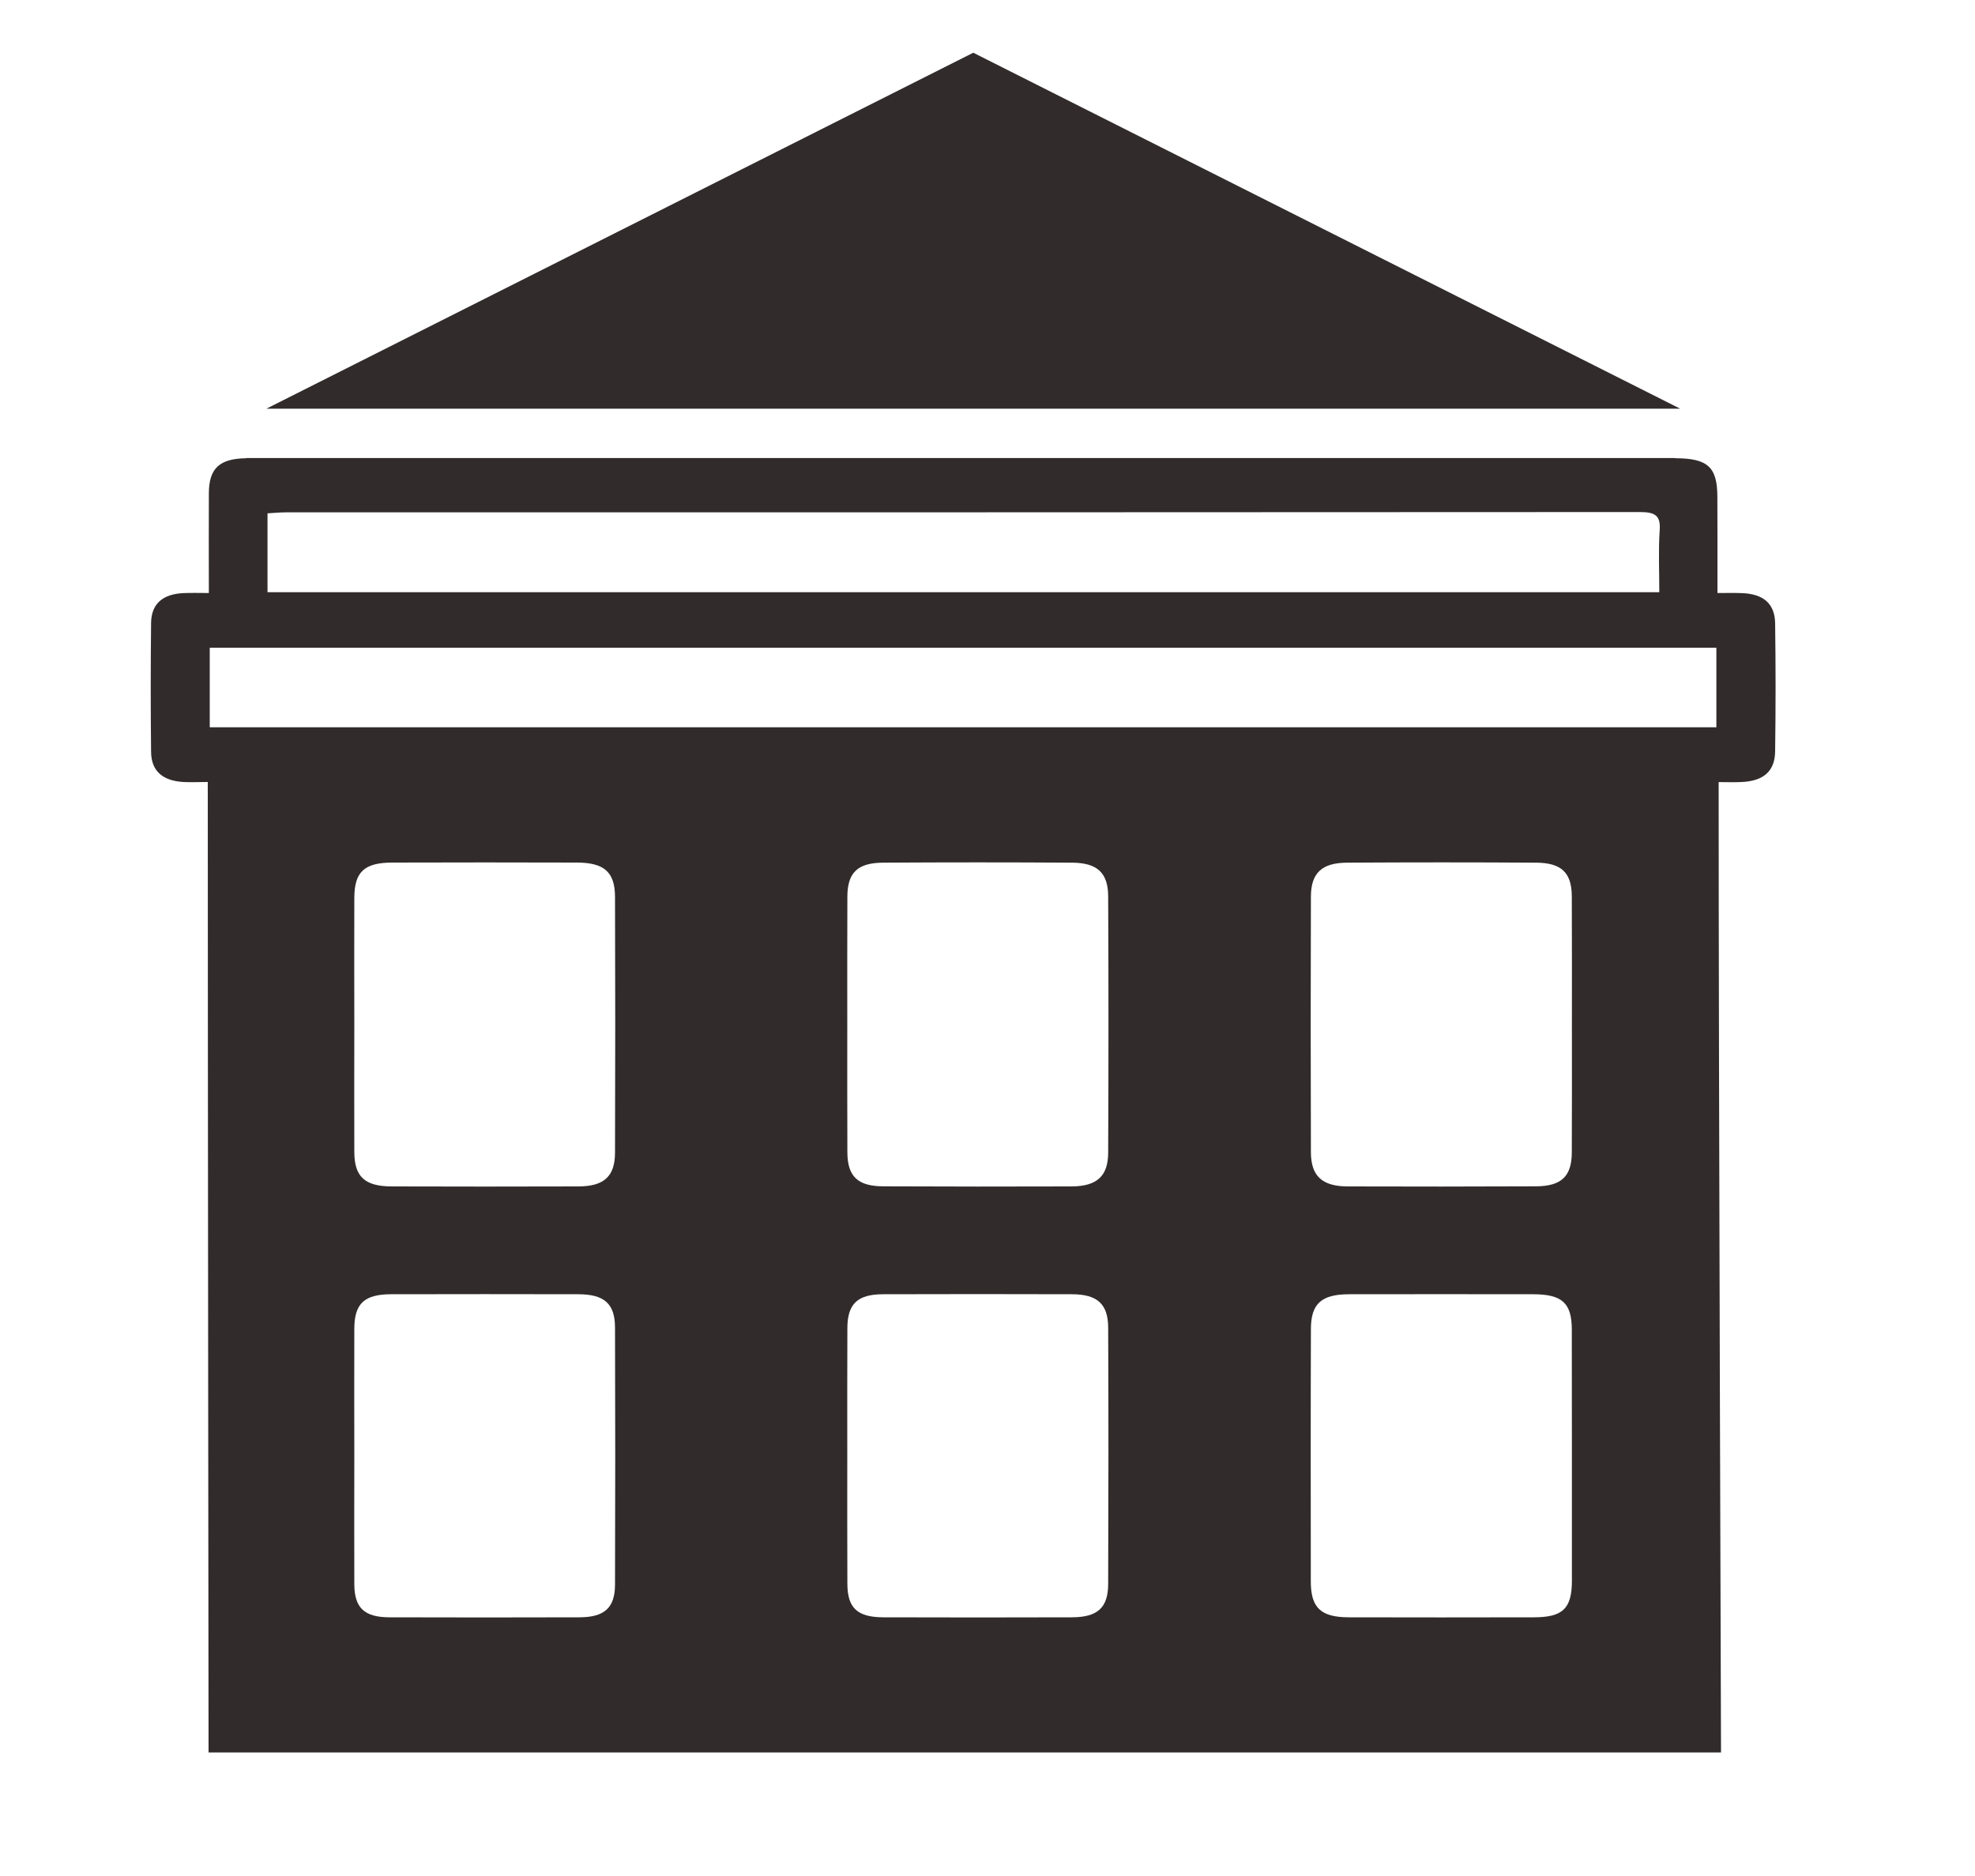
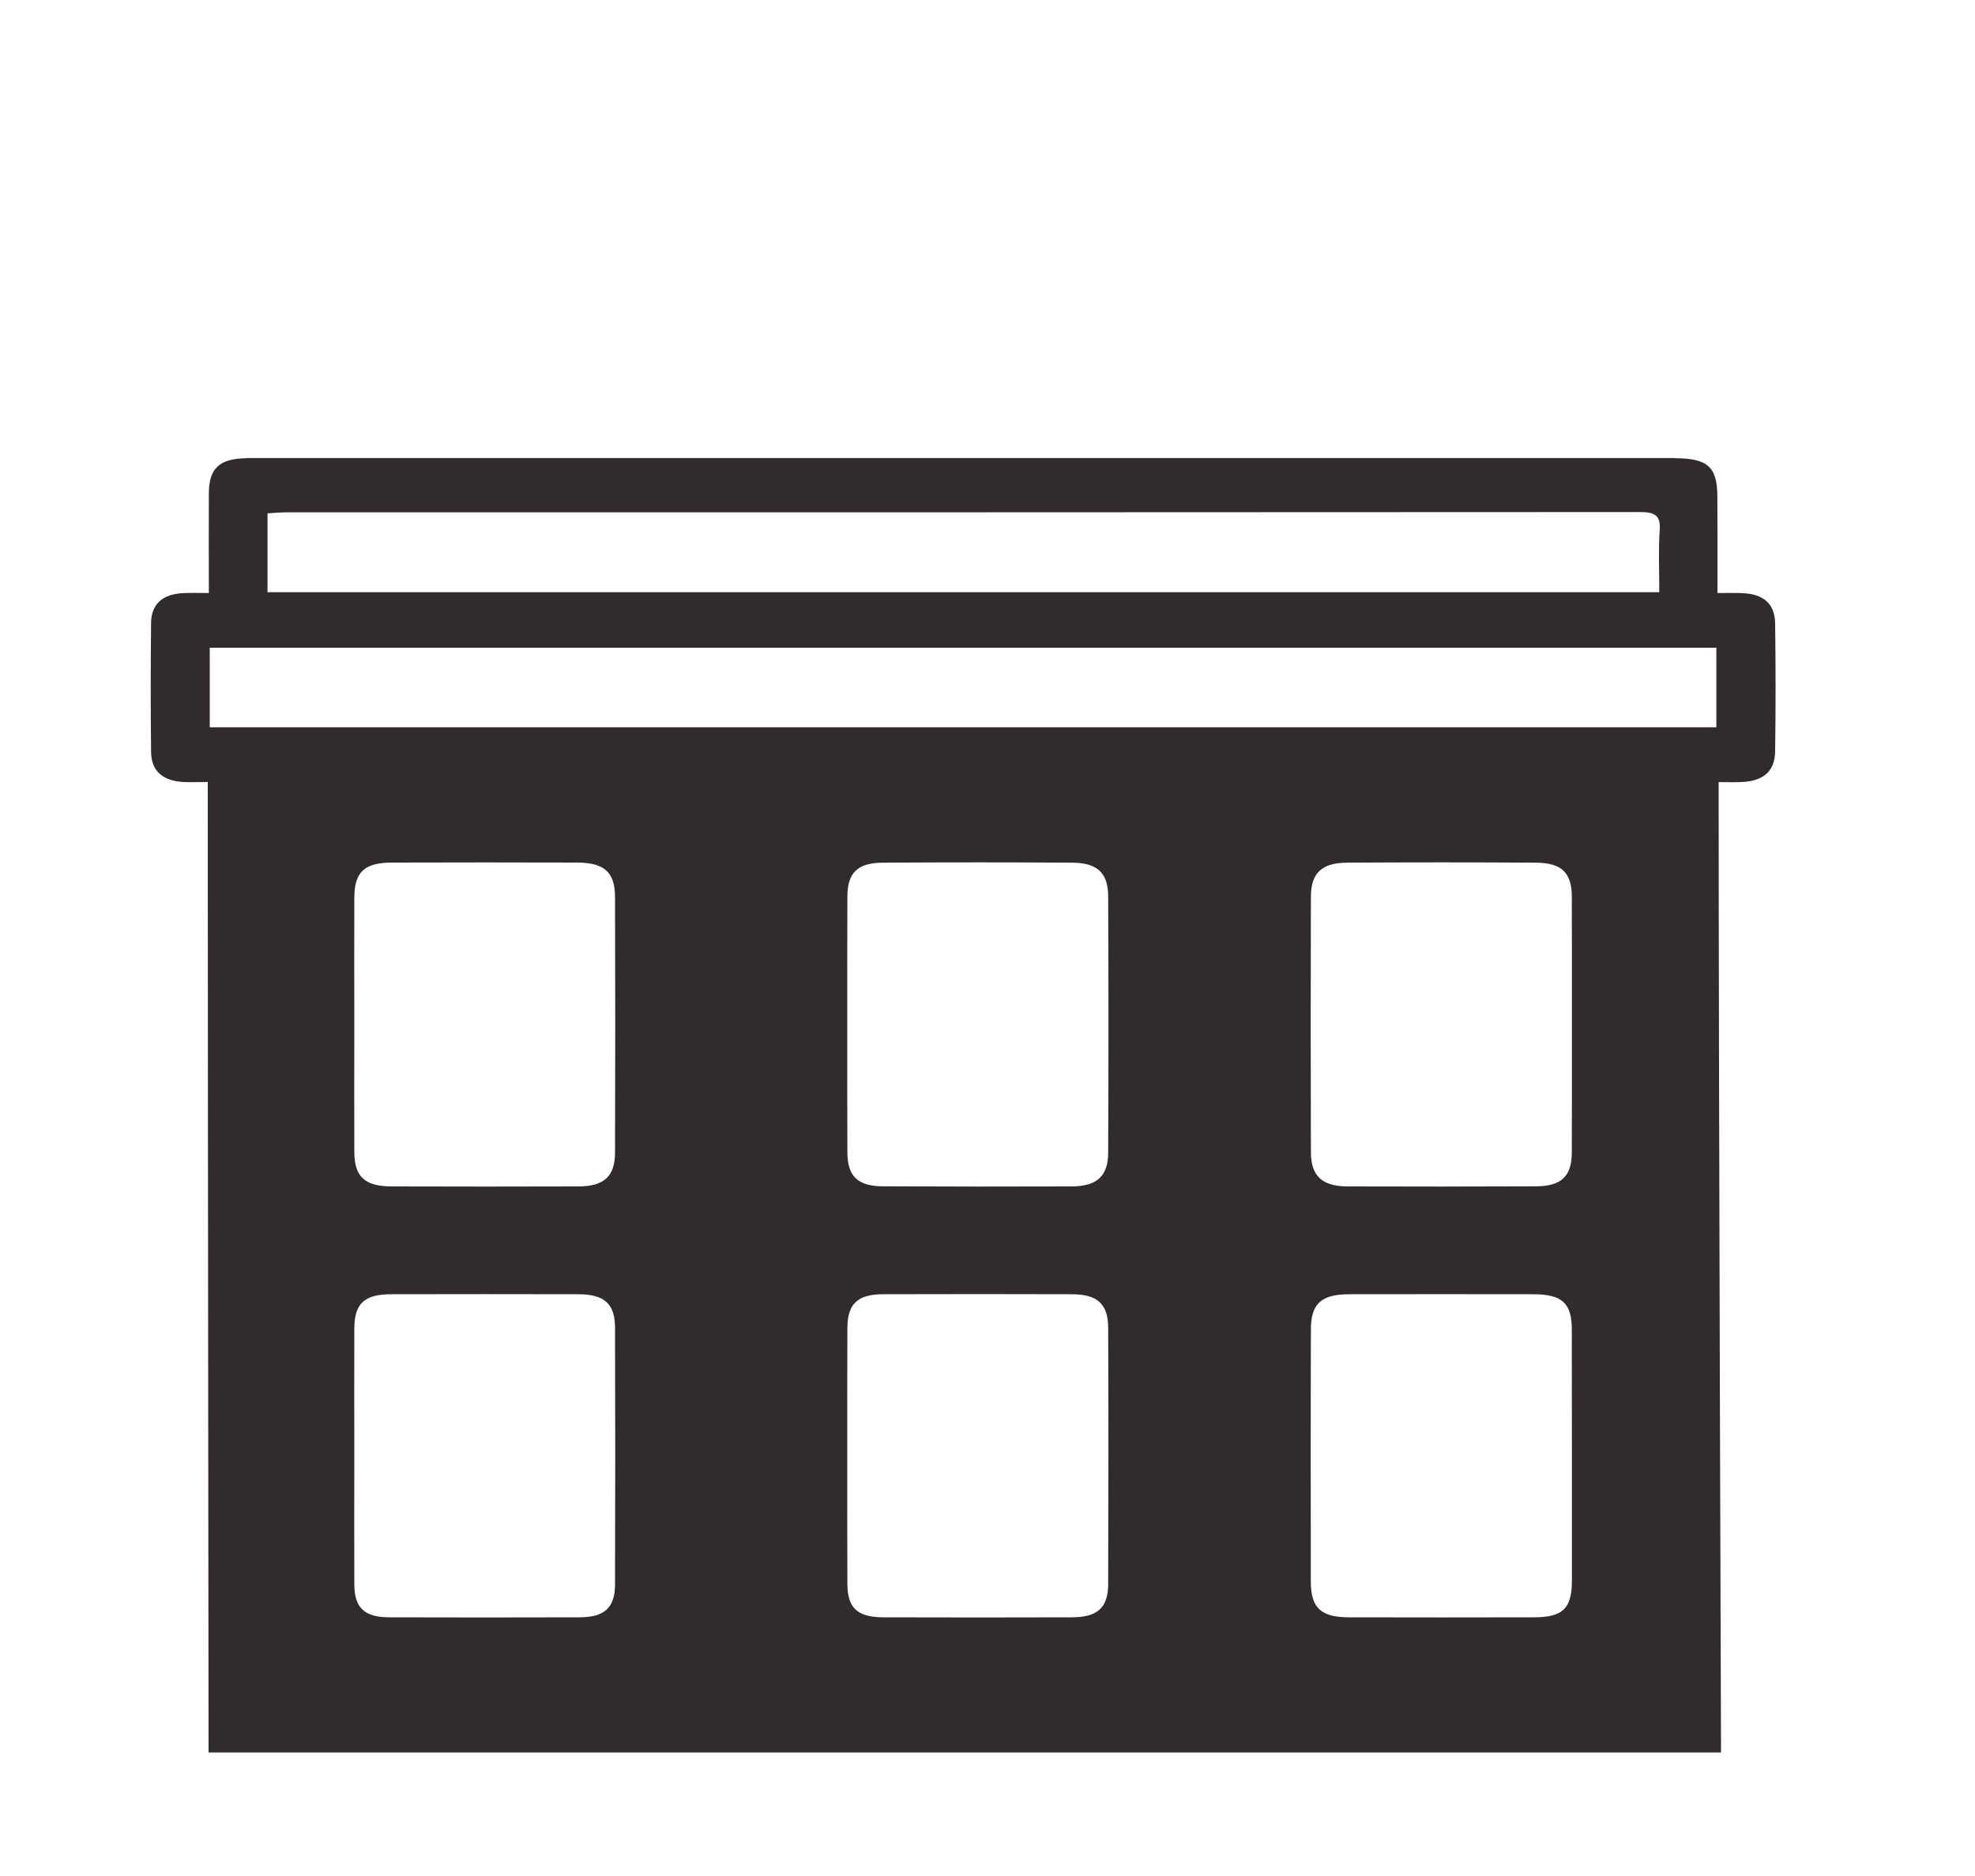
<svg xmlns="http://www.w3.org/2000/svg" width="20" height="19" viewBox="0 0 20 19" fill="none">
  <g clip-path="url(#clip0_69_766)">
    <path d="M17.976 6.313C17.973 6.113 17.857 6.015 17.639 6.007C17.565 6.004 17.491 6.006 17.392 6.006C17.392 5.82 17.392 5.64 17.392 5.461C17.392 5.317 17.392 5.173 17.391 5.029C17.39 4.731 17.294 4.642 16.967 4.641C16.891 4.64 13.076 2.797 9.381 2.796C5.923 2.796 2.57 4.64 2.49 4.641C2.221 4.646 2.117 4.744 2.115 4.993C2.113 5.323 2.115 5.653 2.115 6.006C2.022 6.006 1.939 6.003 1.856 6.007C1.648 6.017 1.533 6.115 1.53 6.307C1.525 6.744 1.525 7.181 1.53 7.618C1.533 7.809 1.647 7.907 1.855 7.92C1.934 7.924 2.014 7.92 2.104 7.92C2.104 11.015 2.112 17.568 2.112 17.749C7.987 17.749 11.554 17.749 17.428 17.749C17.428 17.568 17.404 11.023 17.404 7.921C17.485 7.921 17.564 7.924 17.642 7.92C17.859 7.909 17.974 7.81 17.976 7.609C17.982 7.177 17.982 6.745 17.976 6.313ZM2.709 5.199C2.775 5.195 2.836 5.189 2.896 5.189C7.466 5.189 12.036 5.189 16.606 5.186C16.761 5.186 16.818 5.221 16.807 5.371C16.793 5.577 16.803 5.784 16.803 5.998C12.096 5.998 7.409 5.998 2.709 5.998C2.709 5.724 2.709 5.47 2.709 5.199ZM6.228 16.05C6.227 16.285 6.12 16.379 5.868 16.38C5.226 16.382 4.584 16.382 3.941 16.38C3.689 16.379 3.589 16.283 3.588 16.046C3.586 15.609 3.588 15.172 3.588 14.735C3.588 14.308 3.586 13.881 3.588 13.455C3.589 13.202 3.69 13.108 3.962 13.108C4.593 13.107 5.224 13.106 5.855 13.108C6.117 13.108 6.227 13.202 6.228 13.443C6.231 14.312 6.231 15.181 6.228 16.05ZM3.588 9.093C3.589 8.831 3.688 8.737 3.972 8.736C4.598 8.734 5.223 8.734 5.848 8.736C6.12 8.738 6.227 8.834 6.228 9.083C6.231 9.947 6.231 10.811 6.228 11.675C6.227 11.915 6.116 12.015 5.858 12.016C5.228 12.018 4.597 12.018 3.966 12.016C3.694 12.015 3.589 11.918 3.588 11.668C3.586 11.237 3.588 10.805 3.588 10.373C3.588 9.946 3.586 9.52 3.588 9.093ZM11.222 16.04C11.222 16.283 11.115 16.379 10.855 16.38C10.219 16.382 9.582 16.382 8.945 16.38C8.681 16.379 8.582 16.285 8.581 16.041C8.579 15.609 8.58 15.177 8.58 14.745C8.58 14.313 8.579 13.881 8.581 13.45C8.582 13.205 8.684 13.108 8.944 13.108C9.58 13.106 10.217 13.106 10.854 13.108C11.111 13.108 11.222 13.206 11.222 13.448C11.226 14.312 11.225 15.176 11.222 16.04ZM11.222 11.672C11.222 11.911 11.109 12.014 10.854 12.016C10.217 12.018 9.581 12.018 8.944 12.015C8.685 12.014 8.582 11.914 8.581 11.671C8.579 11.239 8.58 10.807 8.58 10.375C8.58 9.943 8.579 9.511 8.581 9.08C8.582 8.838 8.684 8.738 8.945 8.737C9.582 8.733 10.218 8.733 10.855 8.737C11.112 8.738 11.222 8.84 11.222 9.081C11.226 9.944 11.226 10.808 11.222 11.672ZM15.918 14.748C15.918 15.169 15.918 15.591 15.918 16.012C15.917 16.291 15.826 16.38 15.532 16.38C14.907 16.381 14.282 16.382 13.657 16.38C13.377 16.379 13.275 16.285 13.274 16.021C13.273 15.168 13.272 14.315 13.275 13.461C13.275 13.202 13.383 13.108 13.664 13.108C14.284 13.107 14.903 13.107 15.523 13.108C15.82 13.108 15.917 13.197 15.917 13.468C15.918 13.895 15.918 14.321 15.918 14.748ZM15.917 11.672C15.916 11.914 15.812 12.014 15.553 12.015C14.916 12.018 14.28 12.018 13.643 12.016C13.389 12.014 13.276 11.911 13.275 11.671C13.272 10.807 13.272 9.944 13.275 9.08C13.276 8.841 13.386 8.738 13.643 8.737C14.28 8.733 14.917 8.733 15.553 8.737C15.814 8.738 15.916 8.839 15.917 9.08C15.919 9.512 15.918 9.944 15.918 10.376C15.918 10.808 15.919 11.24 15.917 11.672ZM17.381 7.366C12.294 7.366 7.215 7.366 2.124 7.366C2.124 7.088 2.124 6.829 2.124 6.56C7.212 6.56 12.291 6.56 17.381 6.56C17.381 6.83 17.381 7.093 17.381 7.366Z" fill="#312B2C" />
  </g>
-   <path d="M9.856 0.534L17.014 4.139H2.698L9.856 0.534Z" fill="#312B2C" />
  <defs>
    <clipPath id="clip0_69_766">
      <rect width="18.583" height="13.823" fill="white" transform="translate(0.909 4.639)" />
    </clipPath>
  </defs>
</svg>